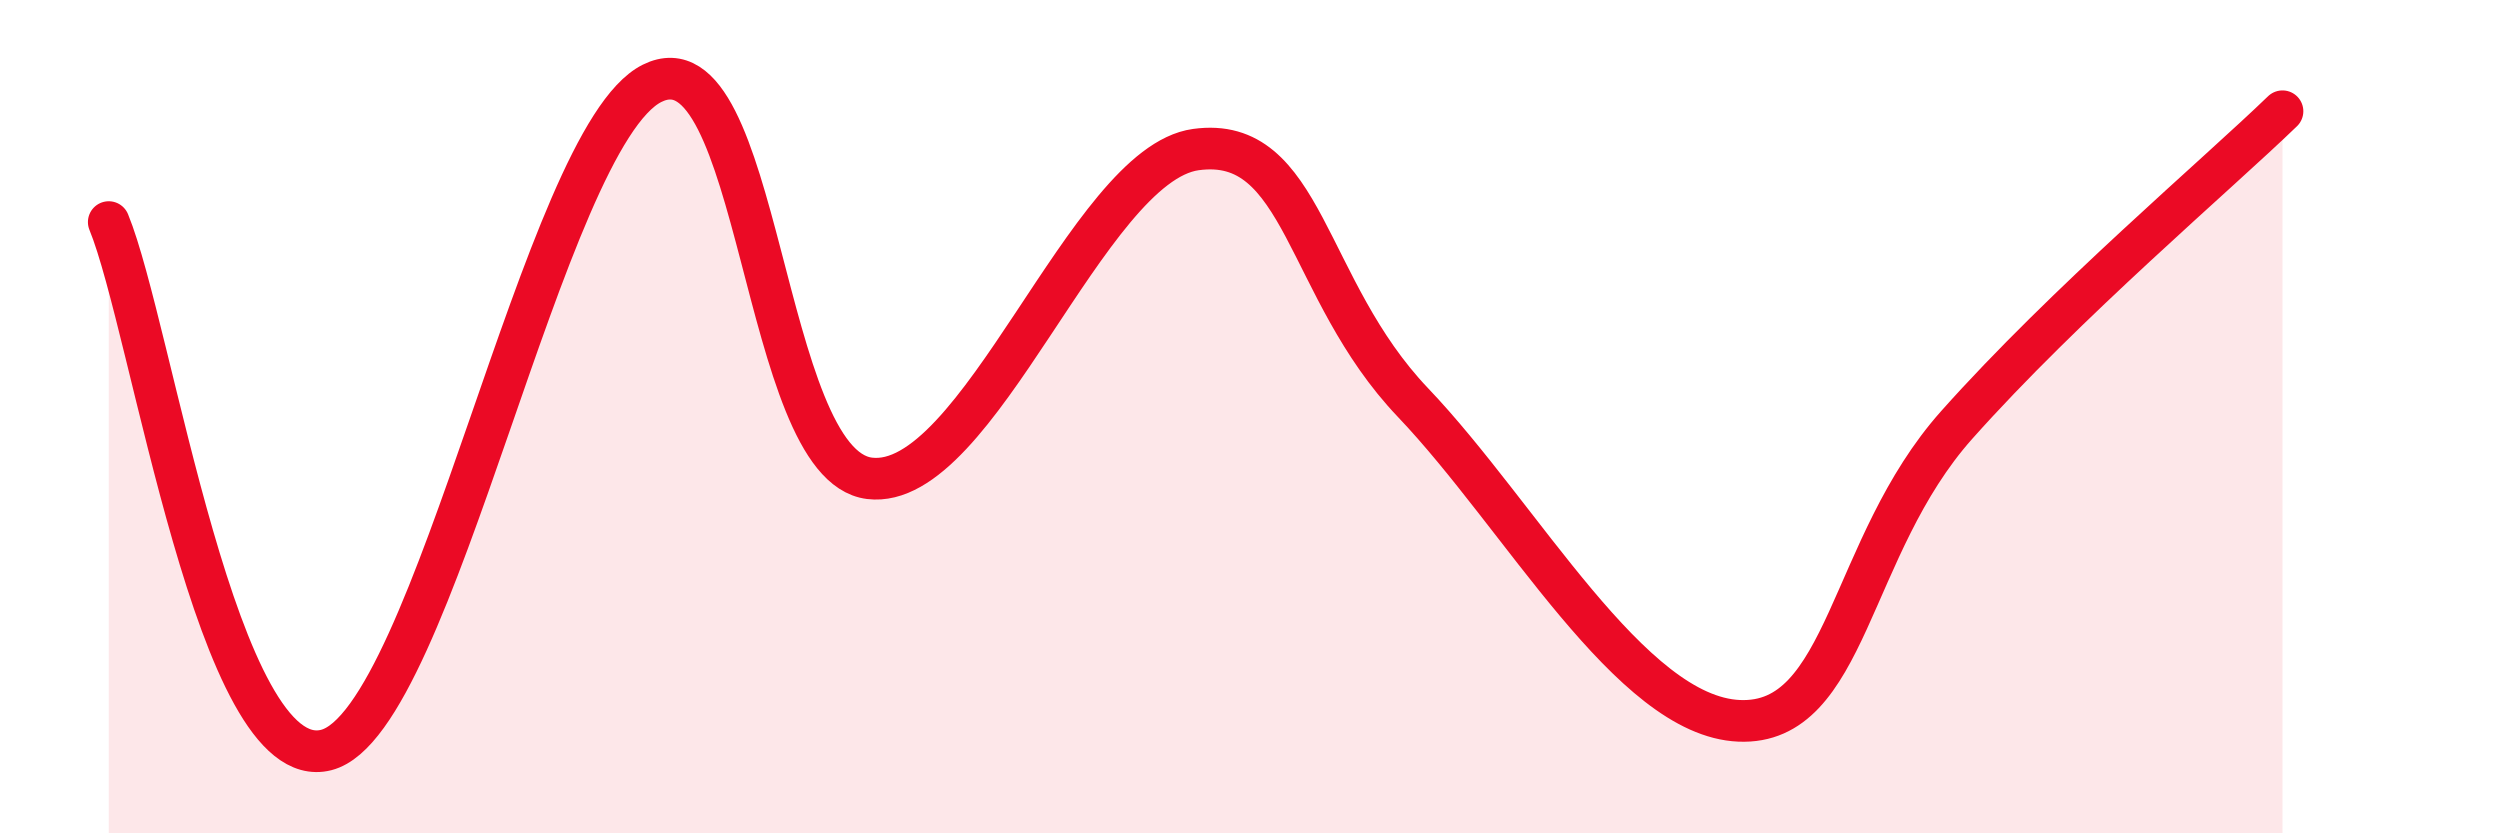
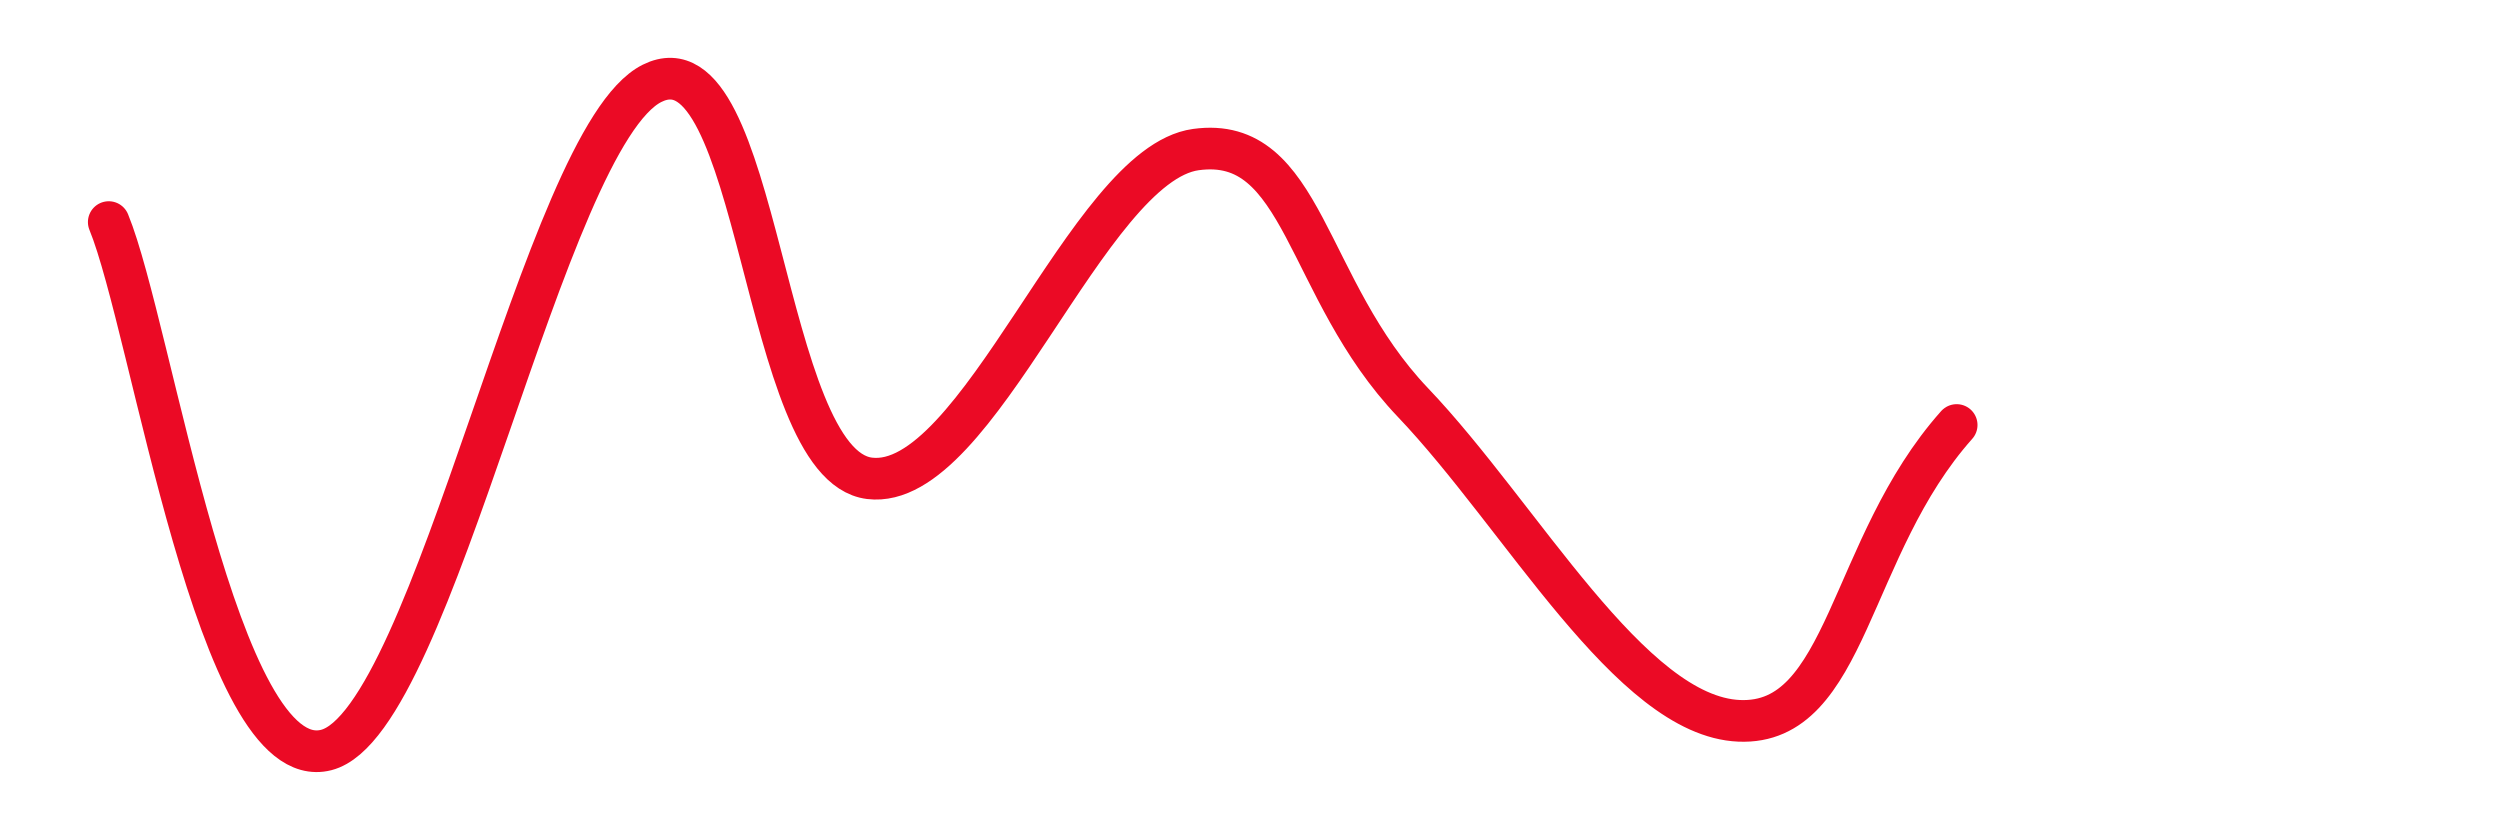
<svg xmlns="http://www.w3.org/2000/svg" width="60" height="20" viewBox="0 0 60 20">
-   <path d="M 2.61,5.33 C 3.65,7.86 5.22,18.67 7.83,18 C 10.44,17.33 13.04,3.3 15.65,2 C 18.26,0.7 18.26,11.16 20.87,11.48 C 23.48,11.8 26.09,3.95 28.7,3.59 C 31.31,3.23 31.3,6.92 33.91,9.66 C 36.52,12.4 39.13,17.19 41.74,17.3 C 44.35,17.41 44.35,13.13 46.96,10.2 C 49.57,7.27 53.22,4.18 54.78,2.67L54.78 20L2.61 20Z" fill="#EB0A25" opacity="0.1" stroke-linecap="round" stroke-linejoin="round" />
-   <path d="M 2.61,5.33 C 3.65,7.86 5.22,18.67 7.83,18 C 10.44,17.33 13.04,3.3 15.65,2 C 18.26,0.7 18.26,11.16 20.87,11.48 C 23.48,11.8 26.09,3.95 28.7,3.59 C 31.31,3.23 31.3,6.92 33.91,9.66 C 36.52,12.4 39.13,17.19 41.74,17.3 C 44.35,17.41 44.35,13.13 46.96,10.2 C 49.57,7.27 53.22,4.18 54.78,2.67" stroke="#EB0A25" stroke-width="1" fill="none" stroke-linecap="round" stroke-linejoin="round" />
+   <path d="M 2.61,5.33 C 3.65,7.86 5.22,18.67 7.83,18 C 10.44,17.33 13.04,3.3 15.65,2 C 18.26,0.7 18.26,11.16 20.87,11.48 C 23.48,11.8 26.09,3.95 28.7,3.59 C 31.31,3.23 31.3,6.92 33.91,9.66 C 36.52,12.4 39.13,17.19 41.74,17.3 C 44.35,17.41 44.35,13.13 46.96,10.2 " stroke="#EB0A25" stroke-width="1" fill="none" stroke-linecap="round" stroke-linejoin="round" />
</svg>